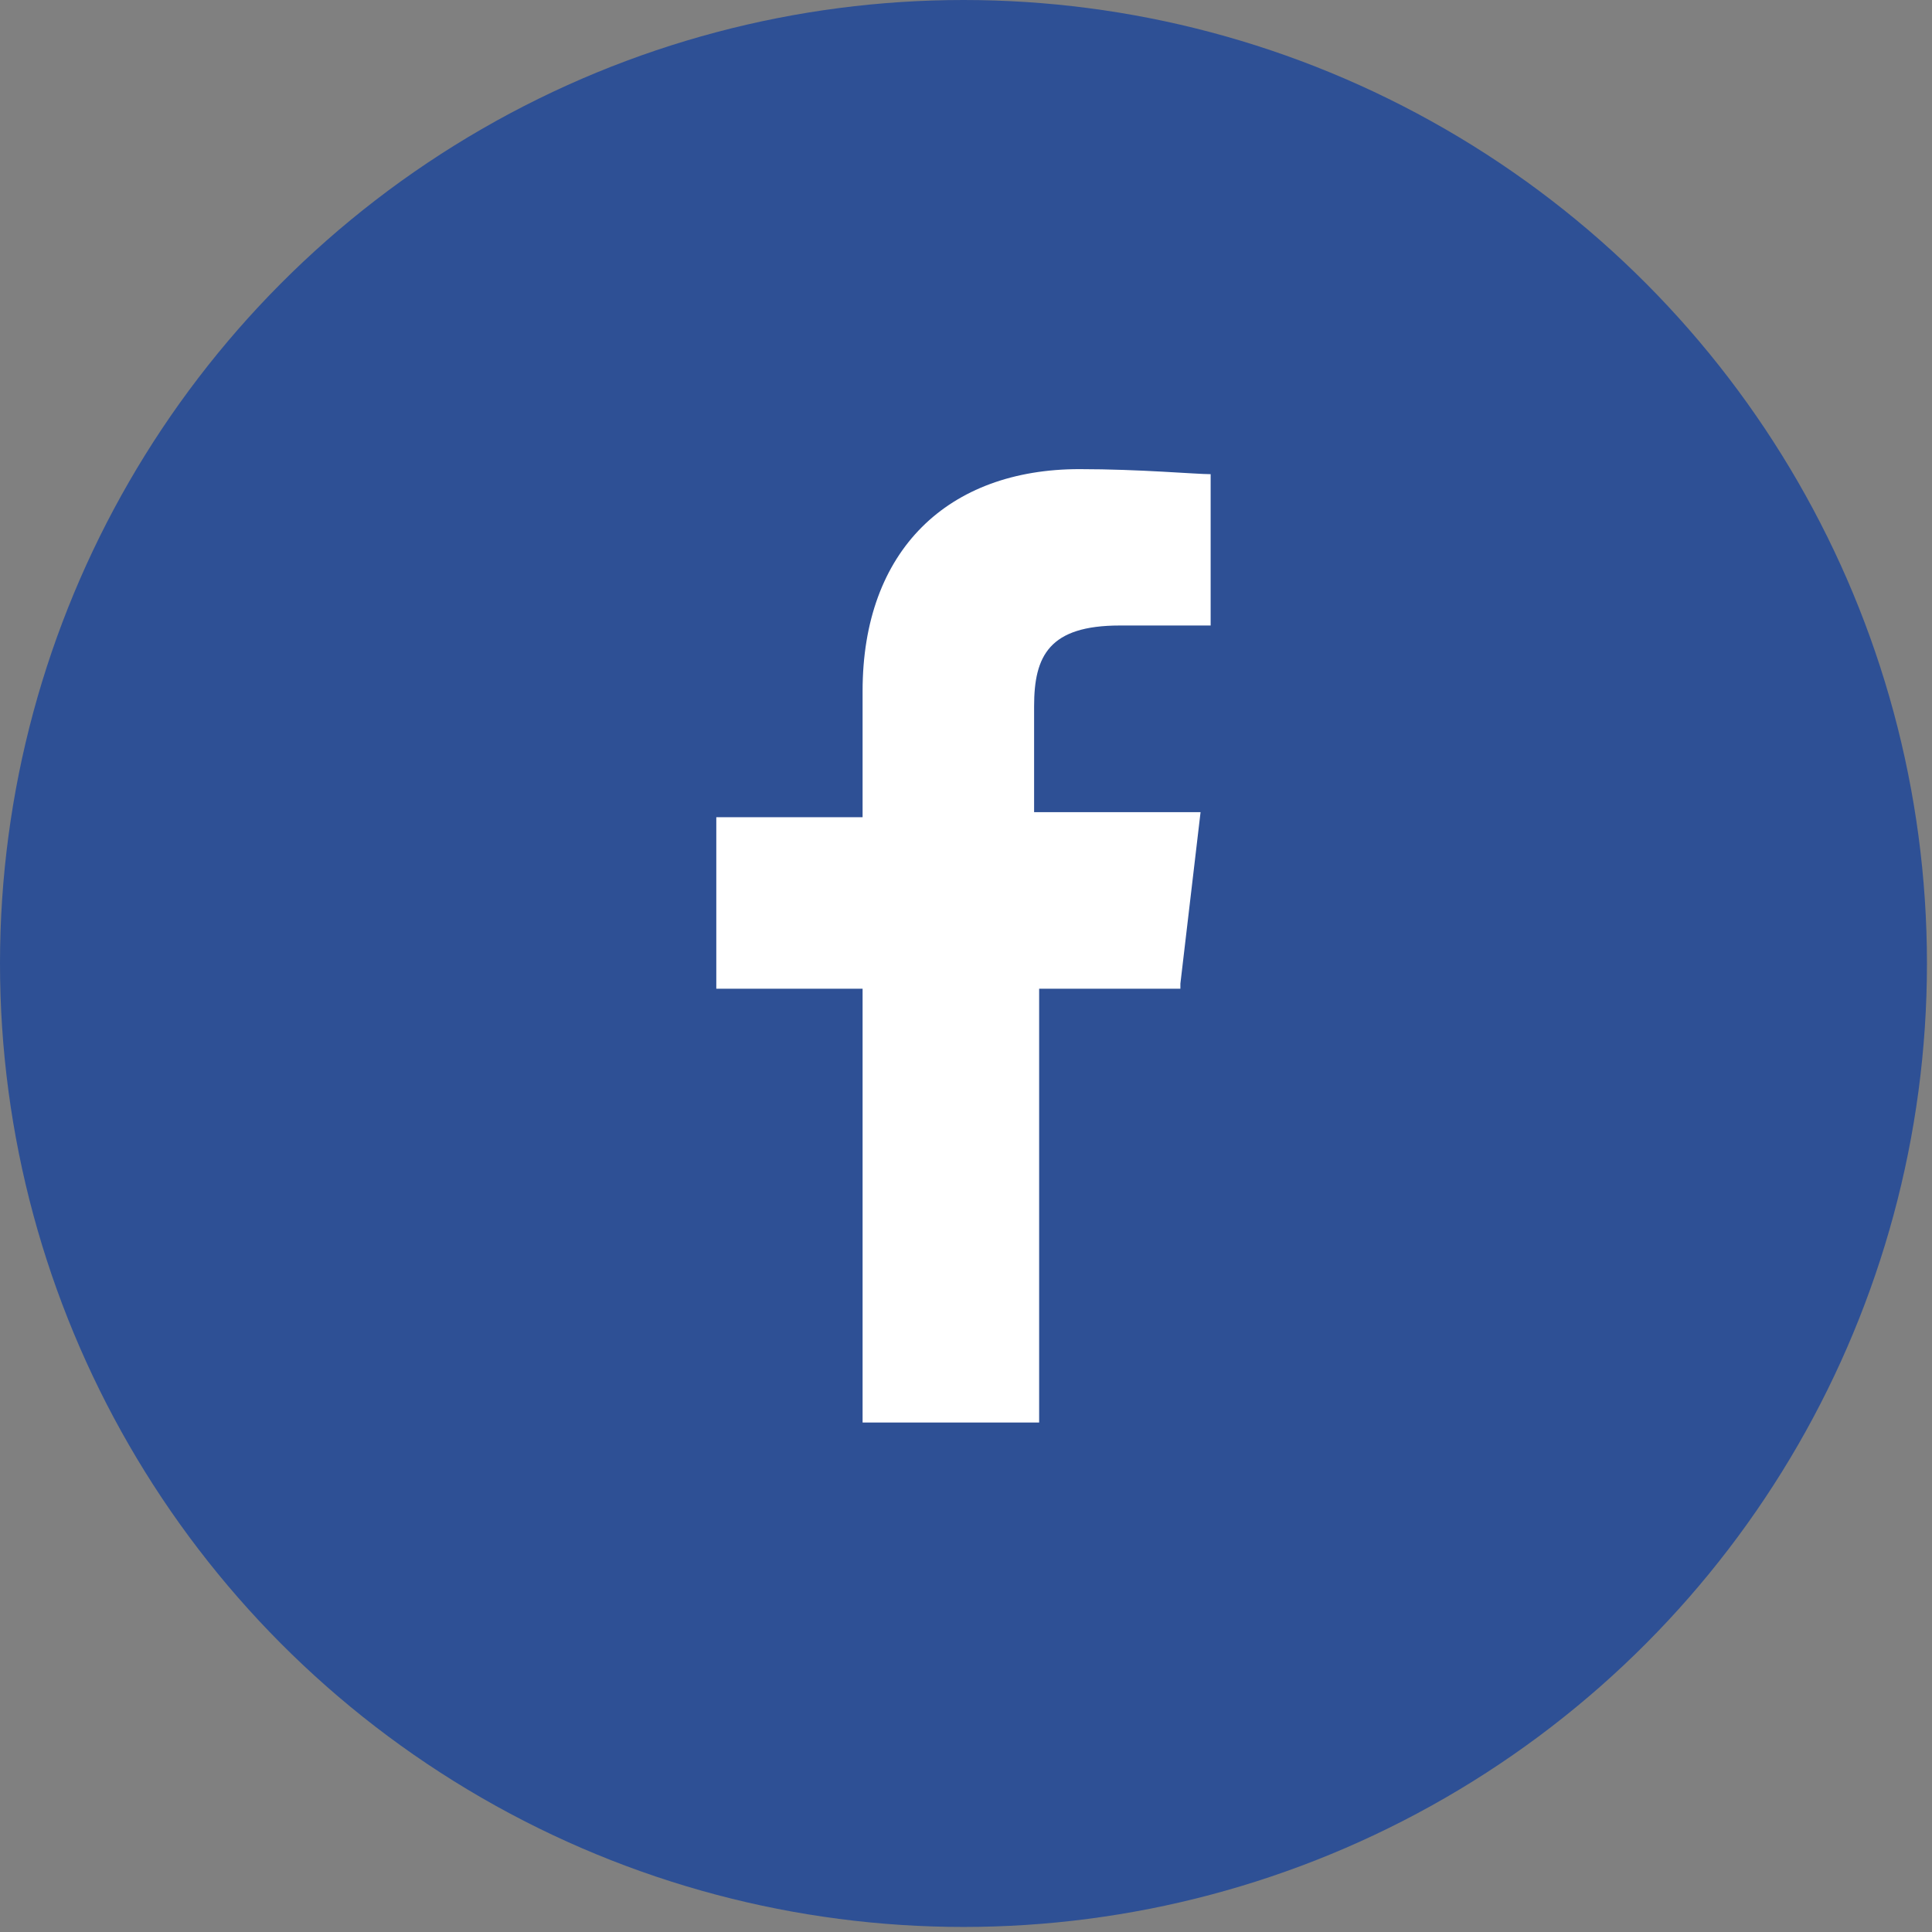
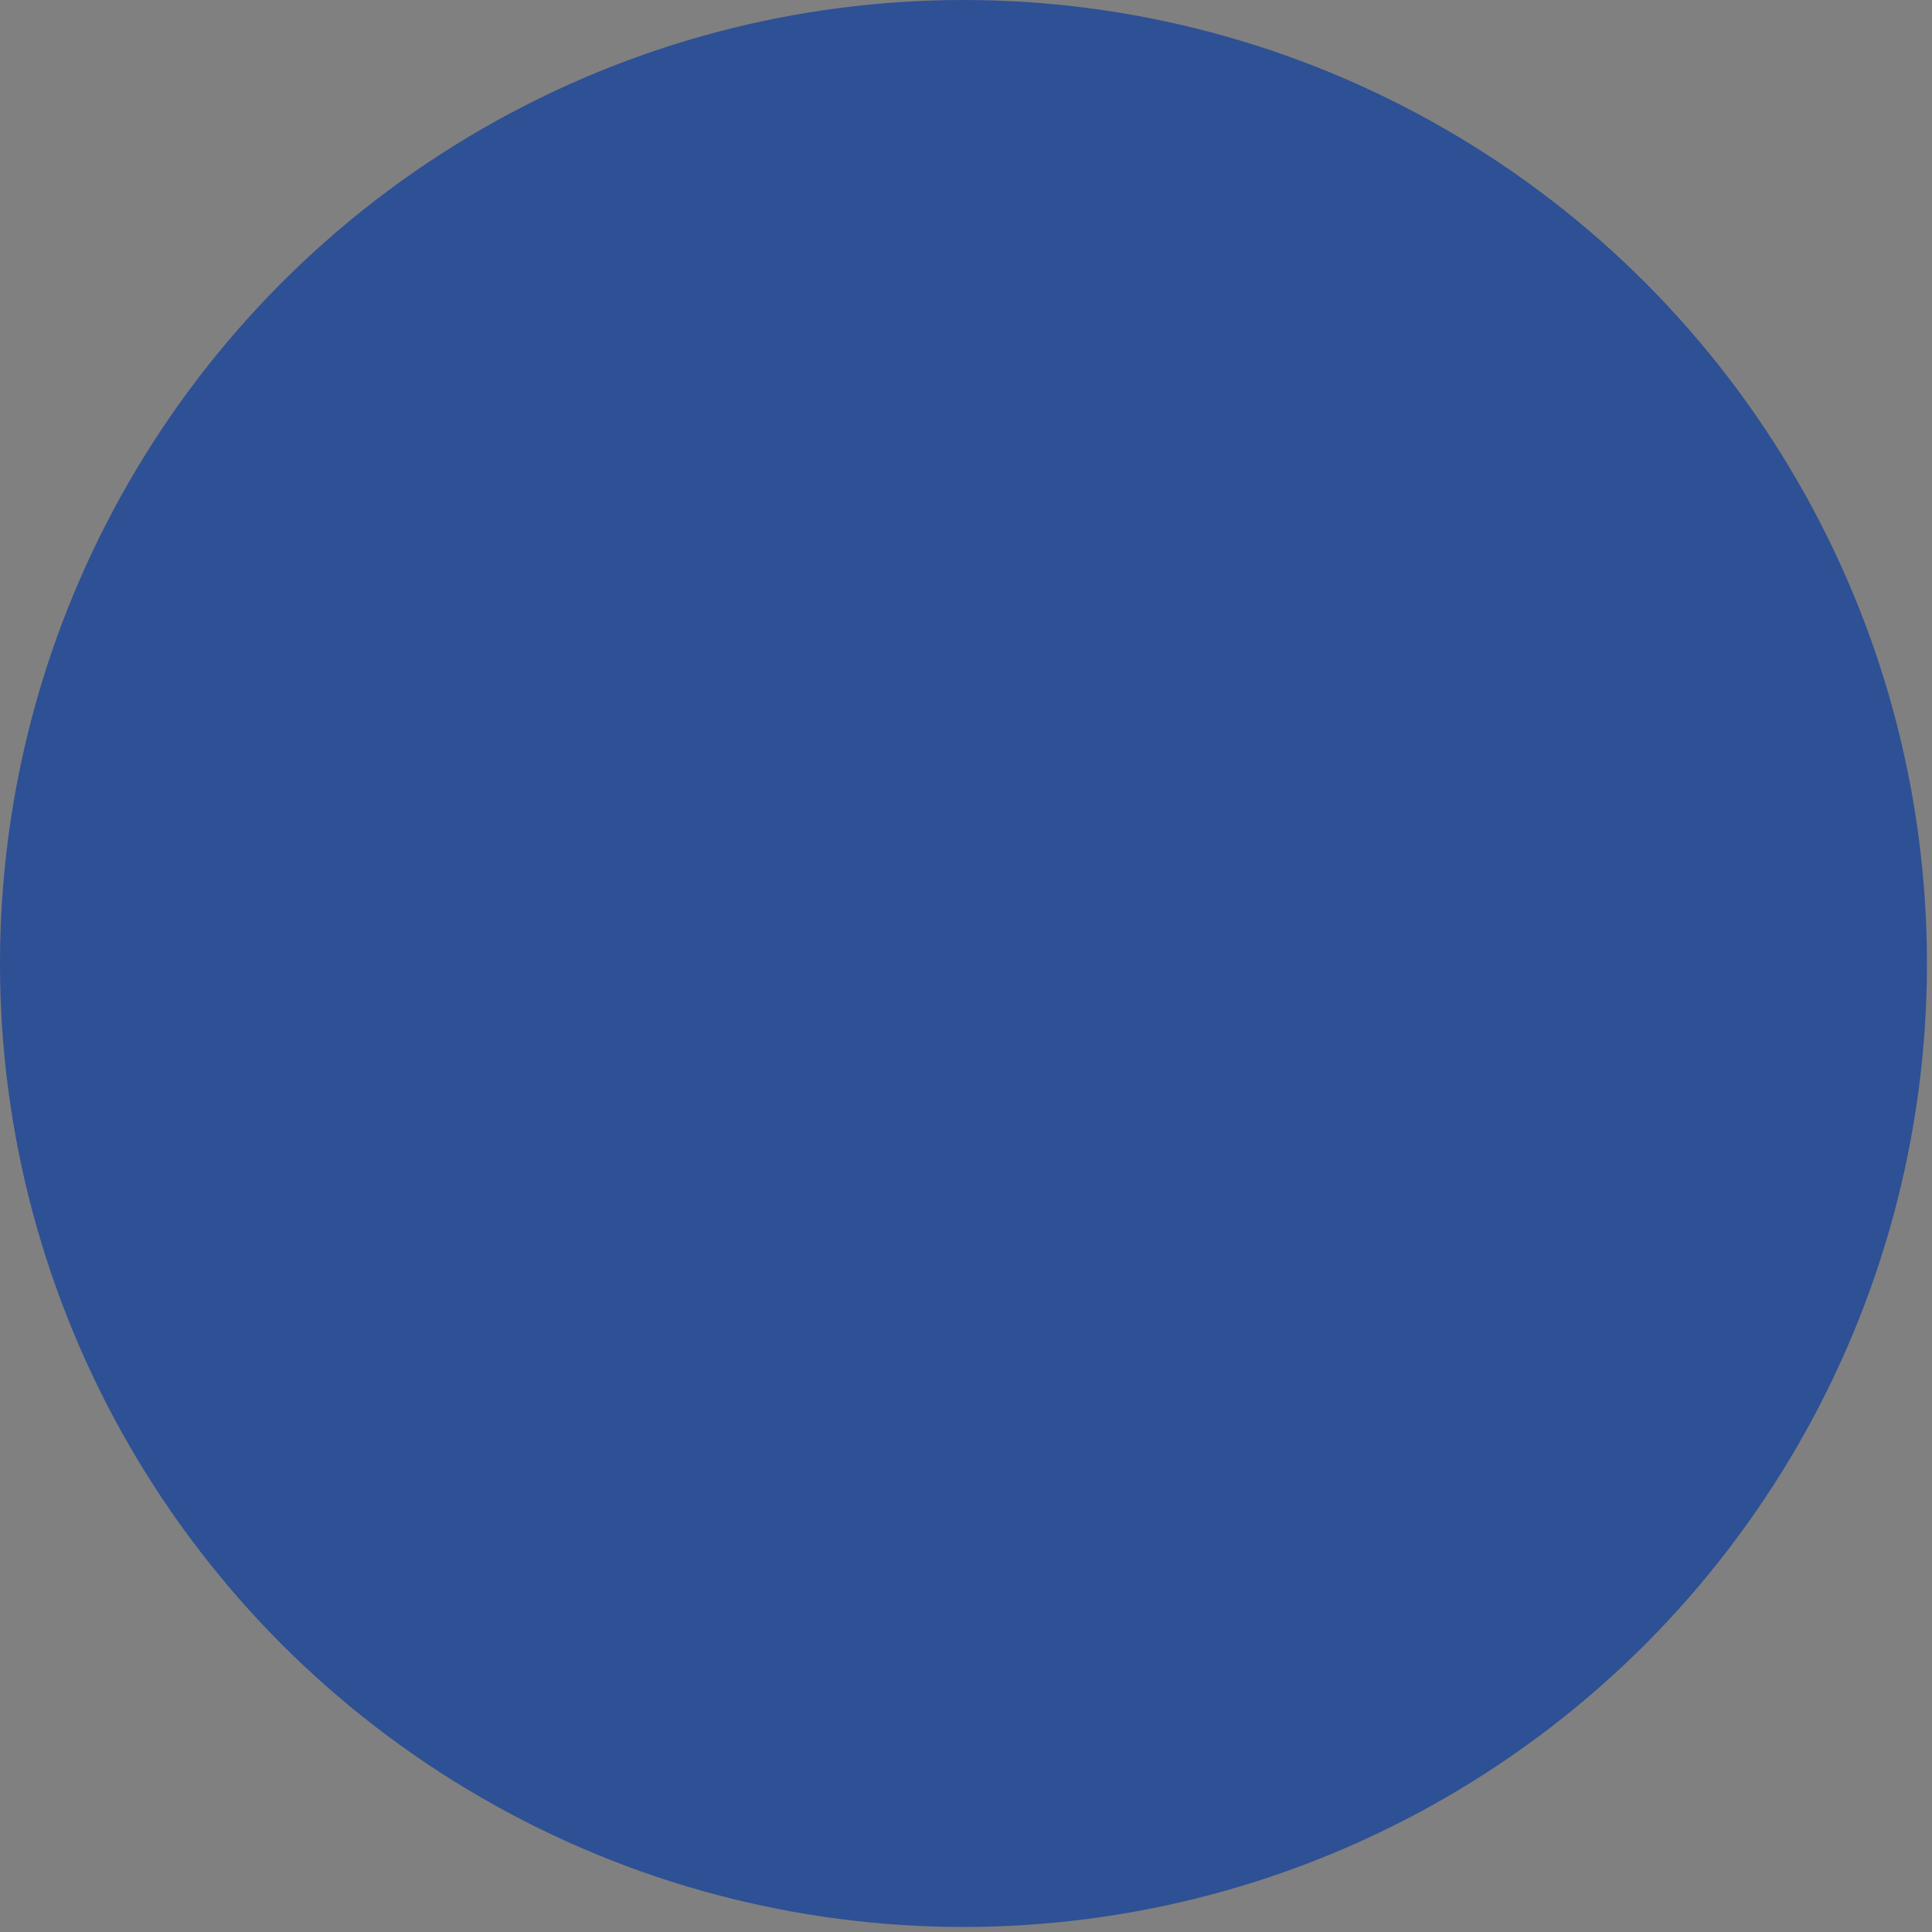
<svg xmlns="http://www.w3.org/2000/svg" version="1.1" id="レイヤー_1" x="0px" y="0px" viewBox="0 0 38.3 38.3" style="enable-background:new 0 0 38.3 38.3;" xml:space="preserve">
  <rect x="0" y="0" width="38.3" height="38.3" fill="#808080" stroke="none" />
  <style type="text/css">
	.st0{fill:#2E5095;}
	.st1{fill:#FFFFFF;}
</style>
  <g>
    <circle class="st0" cx="19.1" cy="19.1" r="19.1" />
-     <path class="st1" d="M23.4,19.5l0.4-3.4h-3.3V14c0-1,0.3-1.6,1.7-1.6l1.8,0v-3c-0.3,0-1.4-0.1-2.6-0.1c-2.6,0-4.3,1.6-4.3,4.4v2.5   h-2.9v3.4h2.9v8.6h3.5v-8.6H23.4z" />
  </g>
</svg>